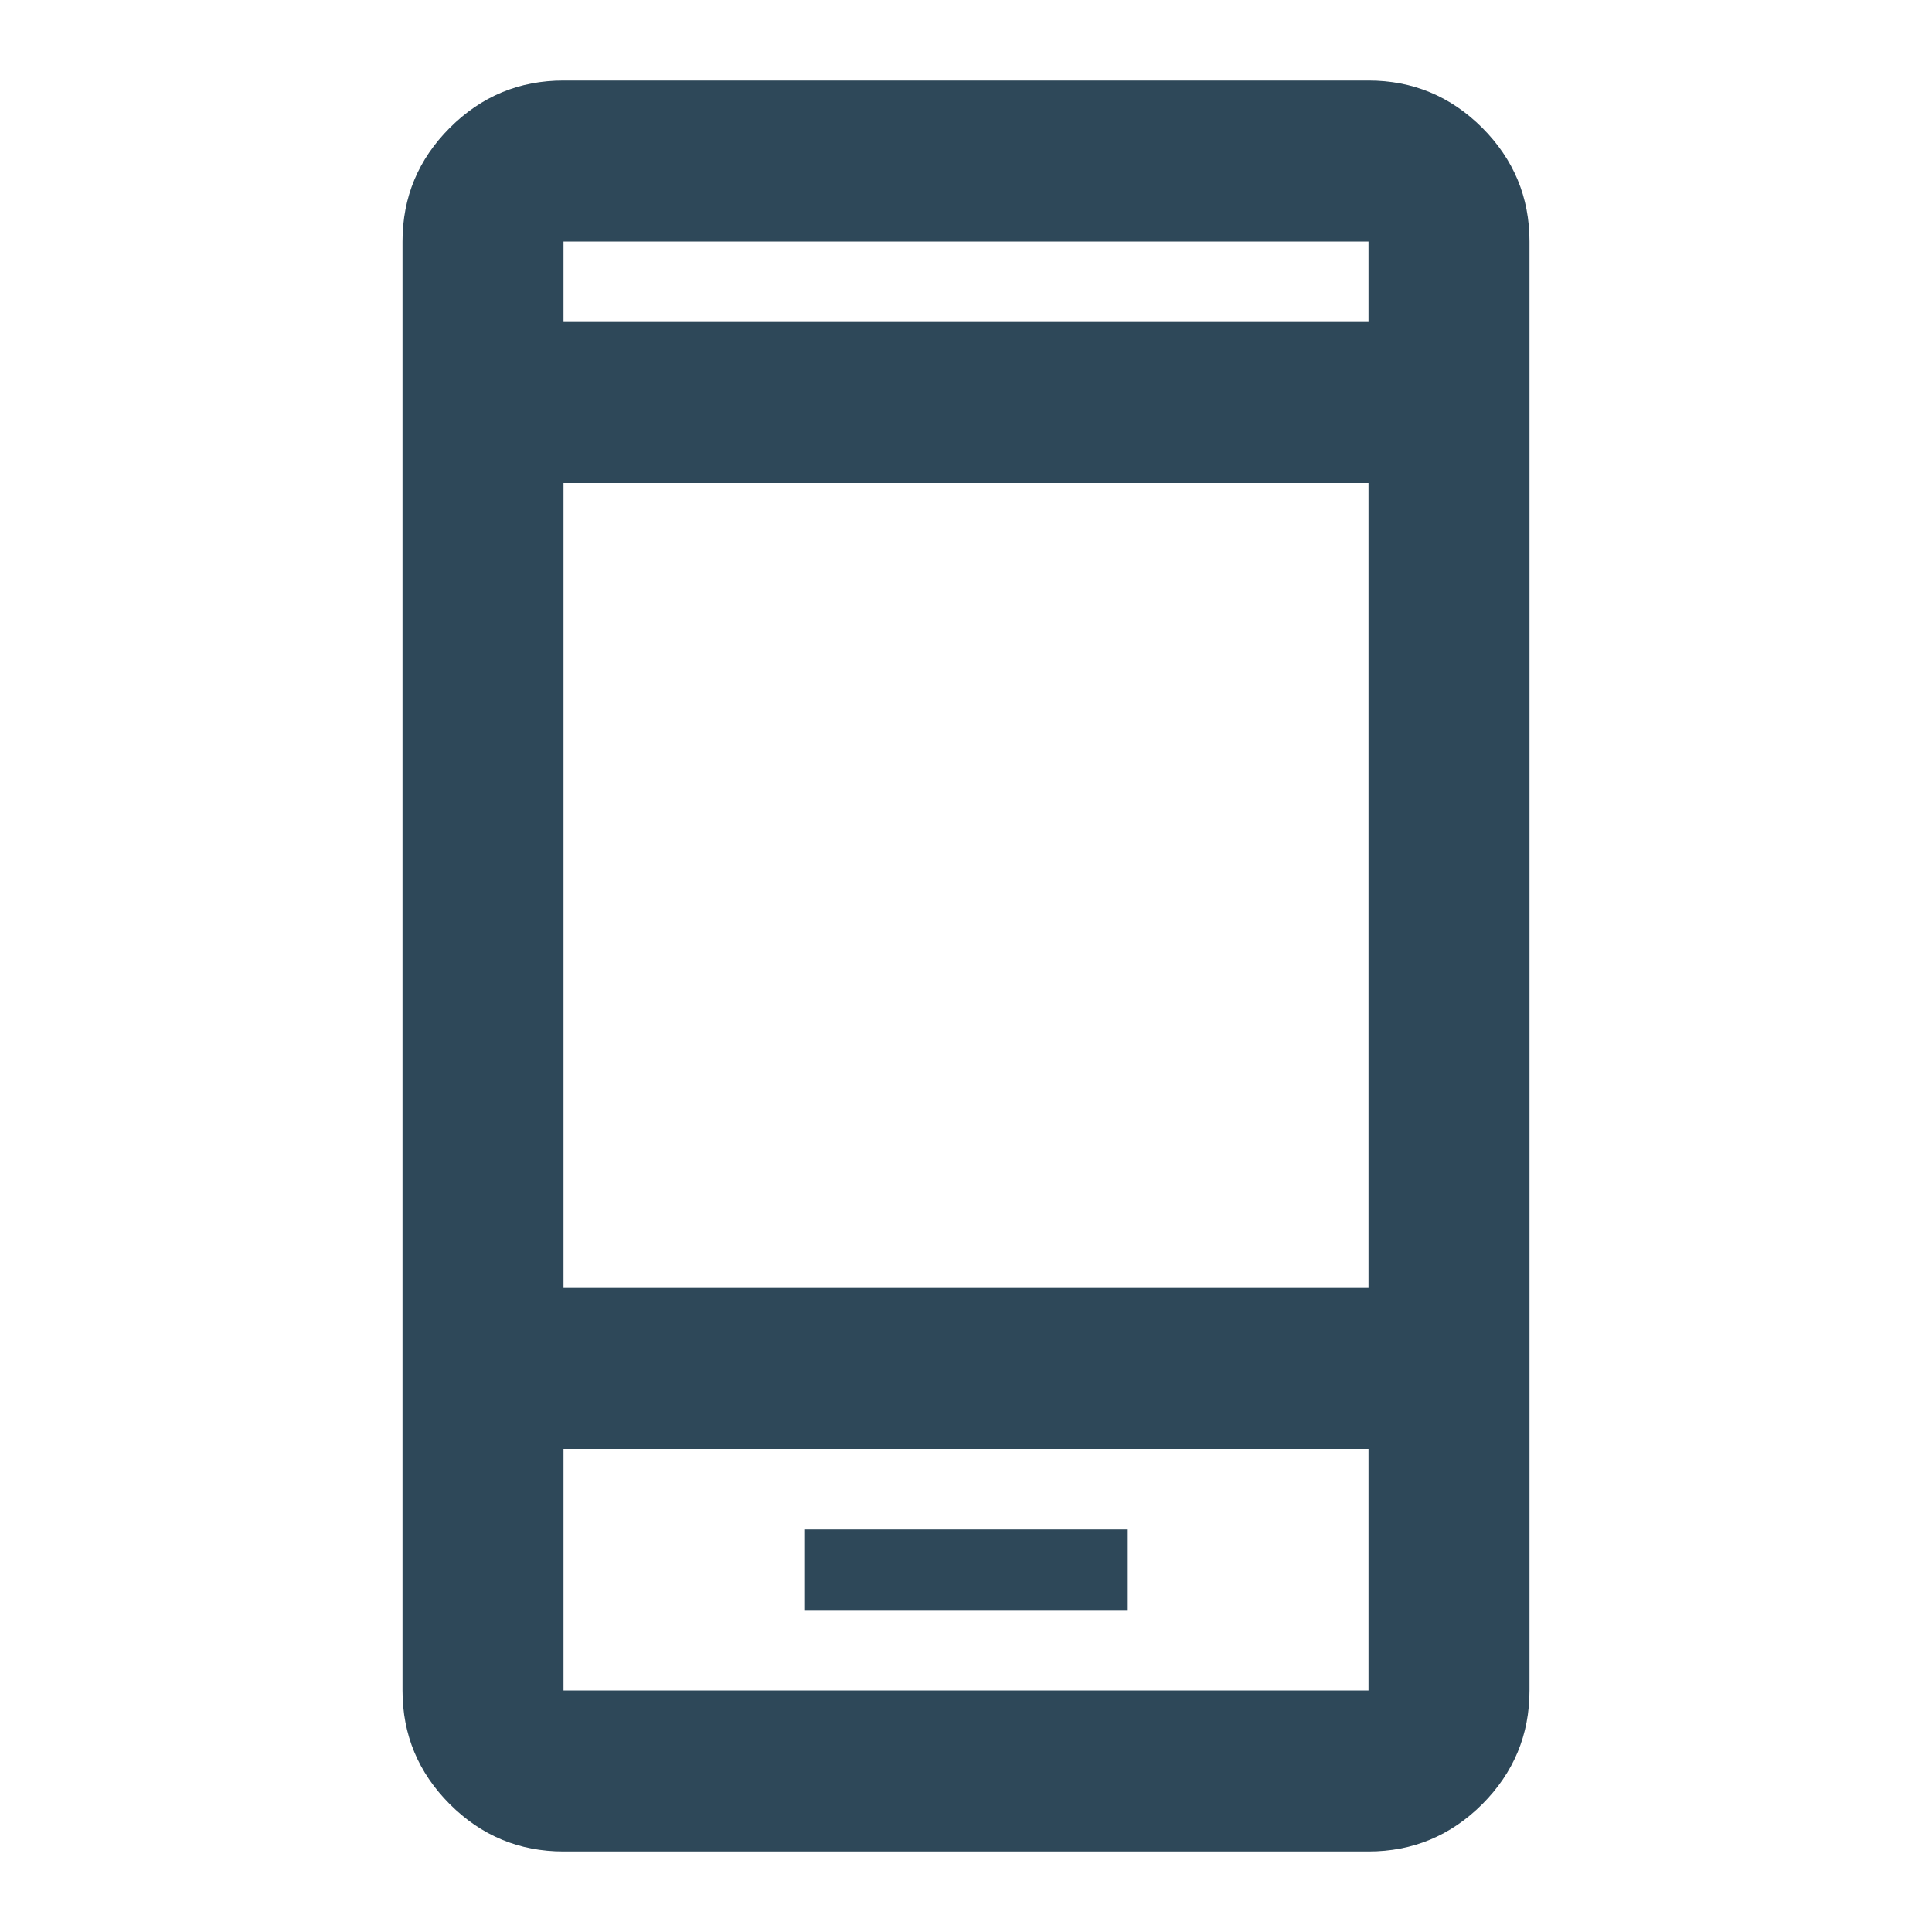
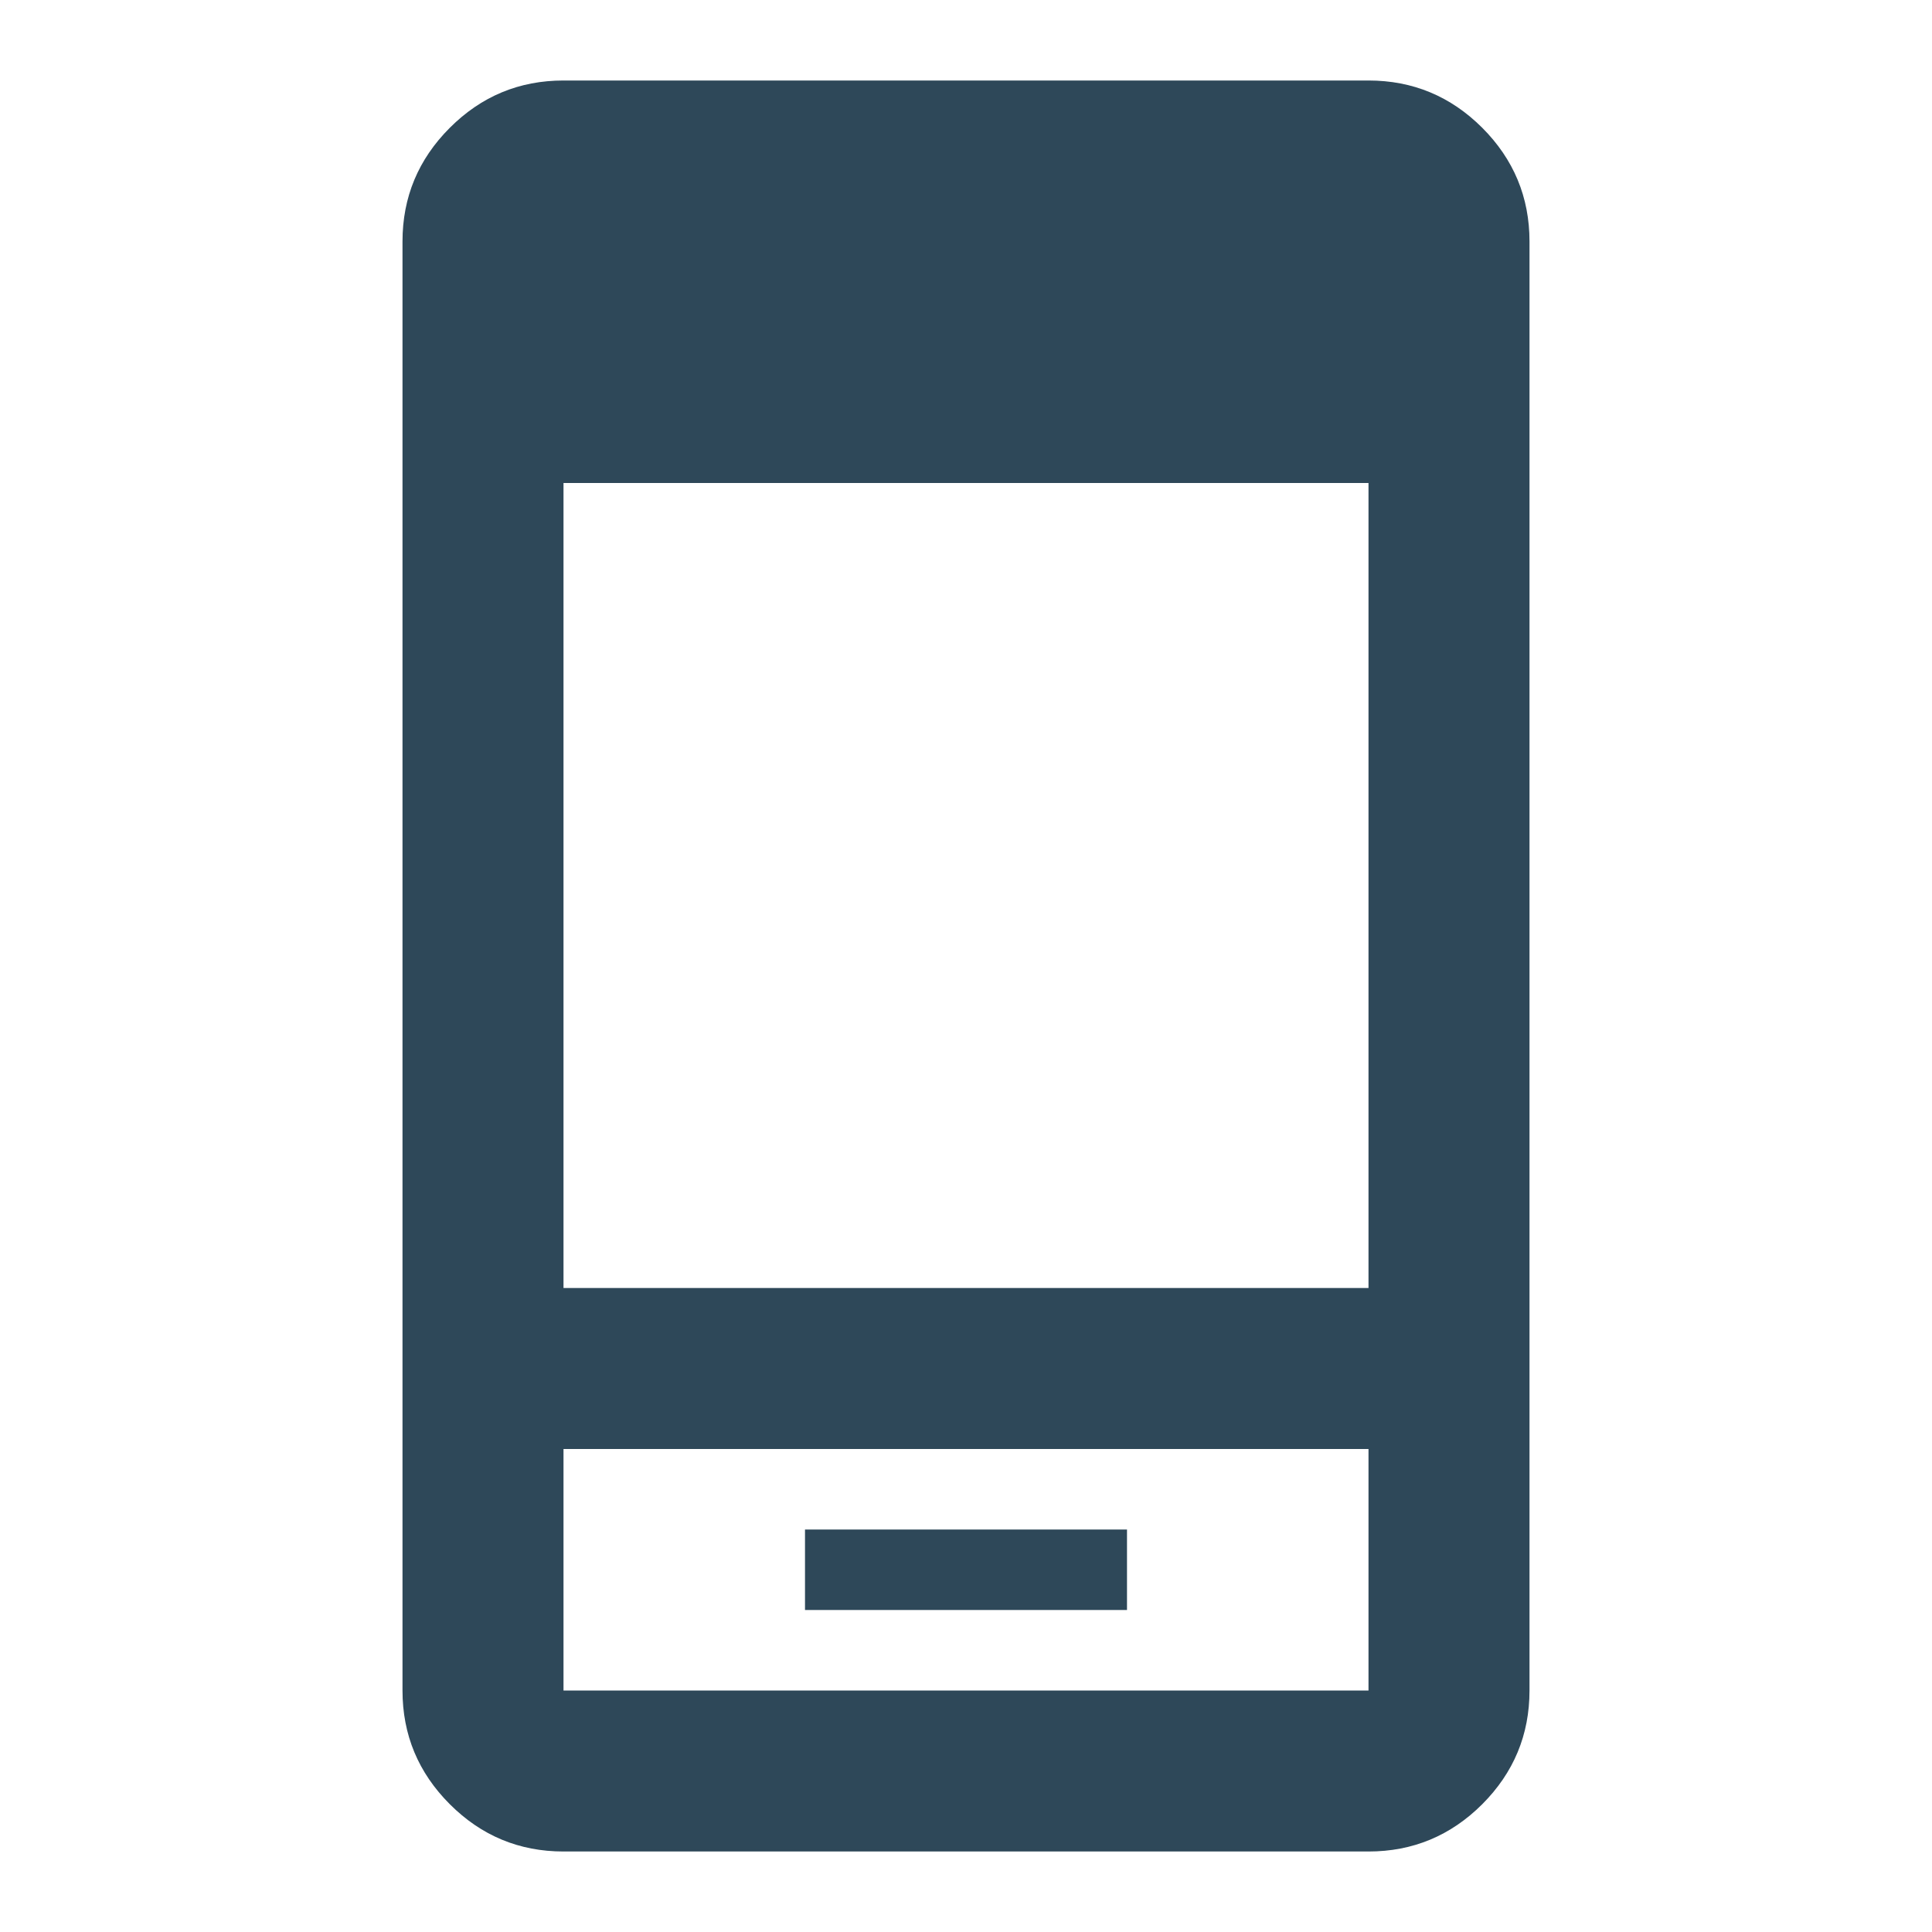
<svg xmlns="http://www.w3.org/2000/svg" width="30" height="30" viewBox="0 0 30 30" fill="none">
-   <path d="M12.5 25H17.5V23.75H12.5V25ZM8.75 28.75C8.062 28.75 7.474 28.505 6.985 28.016C6.495 27.526 6.25 26.938 6.25 26.25V3.75C6.25 3.062 6.495 2.474 6.985 1.984C7.474 1.495 8.062 1.25 8.75 1.25H21.25C21.938 1.25 22.526 1.495 23.016 1.984C23.505 2.474 23.75 3.062 23.75 3.75V26.25C23.75 26.938 23.505 27.526 23.016 28.016C22.526 28.505 21.938 28.75 21.25 28.75H8.75ZM8.75 22.5V26.25H21.25V22.5H8.75ZM8.75 20H21.25V7.5H8.75V20ZM8.75 5H21.25V3.75H8.75V5Z" fill="#2E4859" />
+   <path d="M12.5 25H17.5V23.75H12.5V25ZM8.75 28.75C8.062 28.75 7.474 28.505 6.985 28.016C6.495 27.526 6.25 26.938 6.25 26.25V3.75C6.25 3.062 6.495 2.474 6.985 1.984C7.474 1.495 8.062 1.25 8.75 1.25H21.25C21.938 1.25 22.526 1.495 23.016 1.984C23.505 2.474 23.75 3.062 23.75 3.75V26.25C23.75 26.938 23.505 27.526 23.016 28.016C22.526 28.505 21.938 28.75 21.25 28.75H8.75ZM8.75 22.5V26.25H21.25V22.5H8.75ZM8.75 20H21.25V7.5H8.75V20ZM8.75 5V3.75H8.75V5Z" fill="#2E4859" />
</svg>